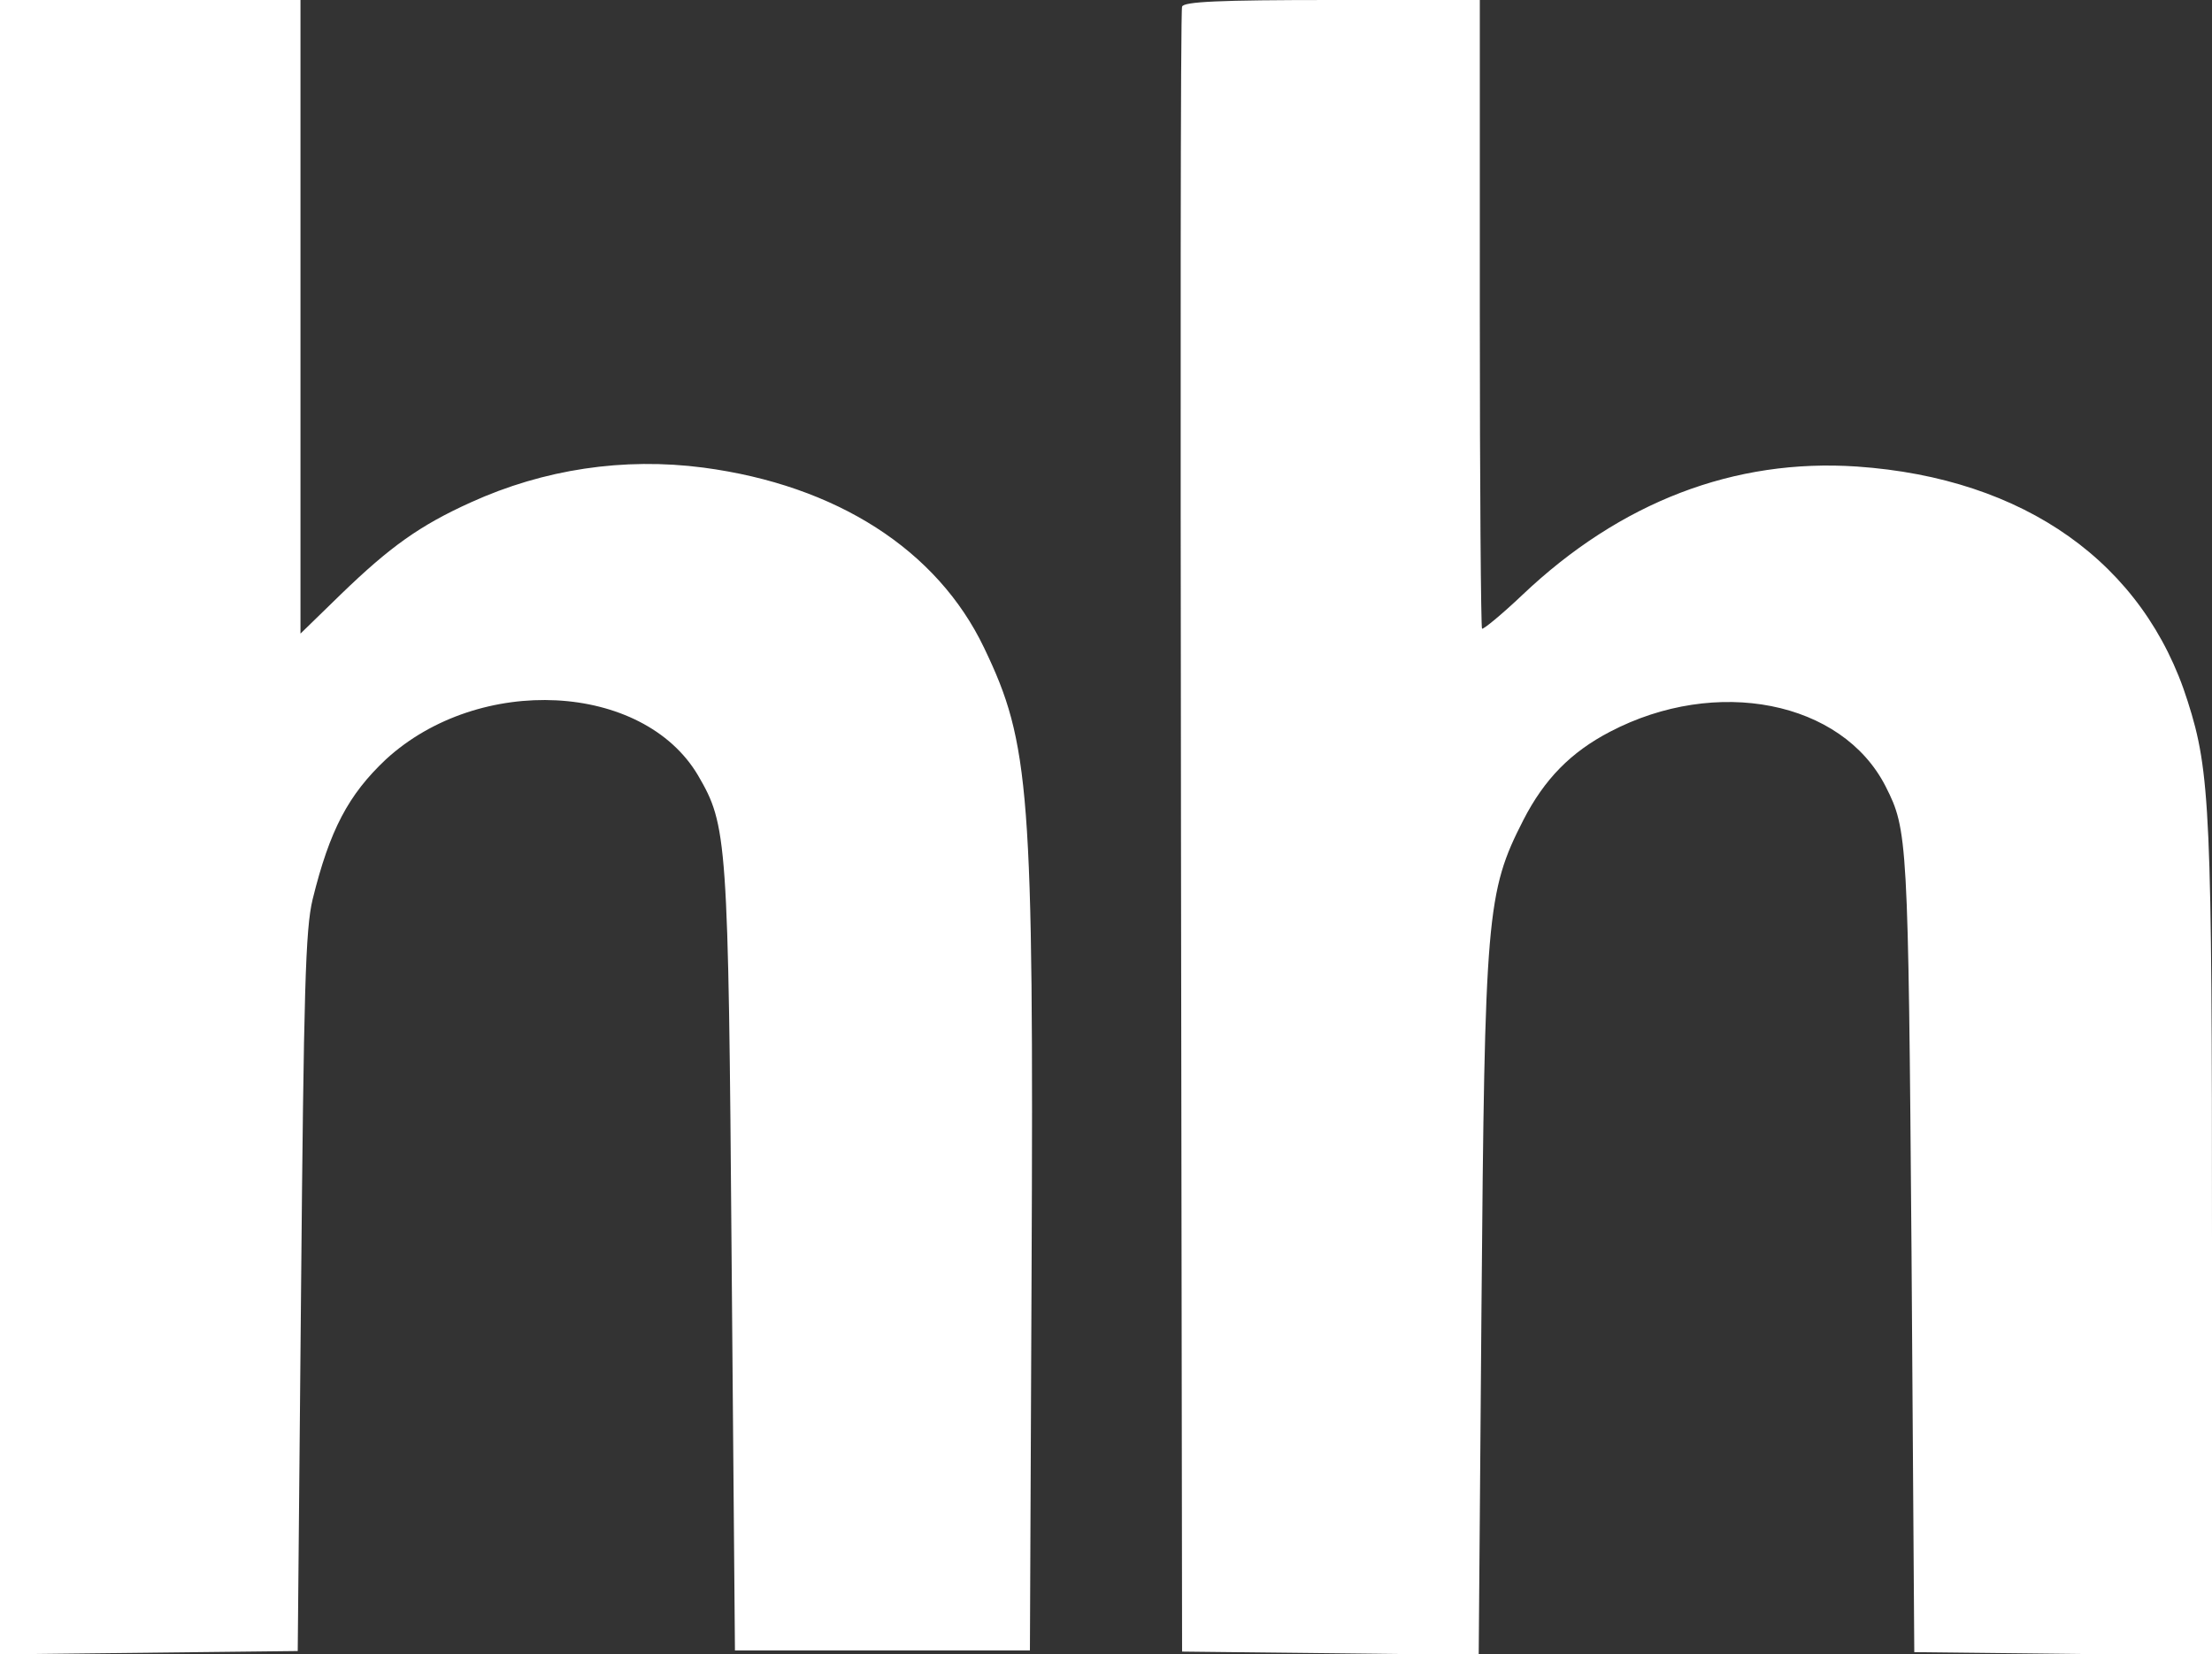
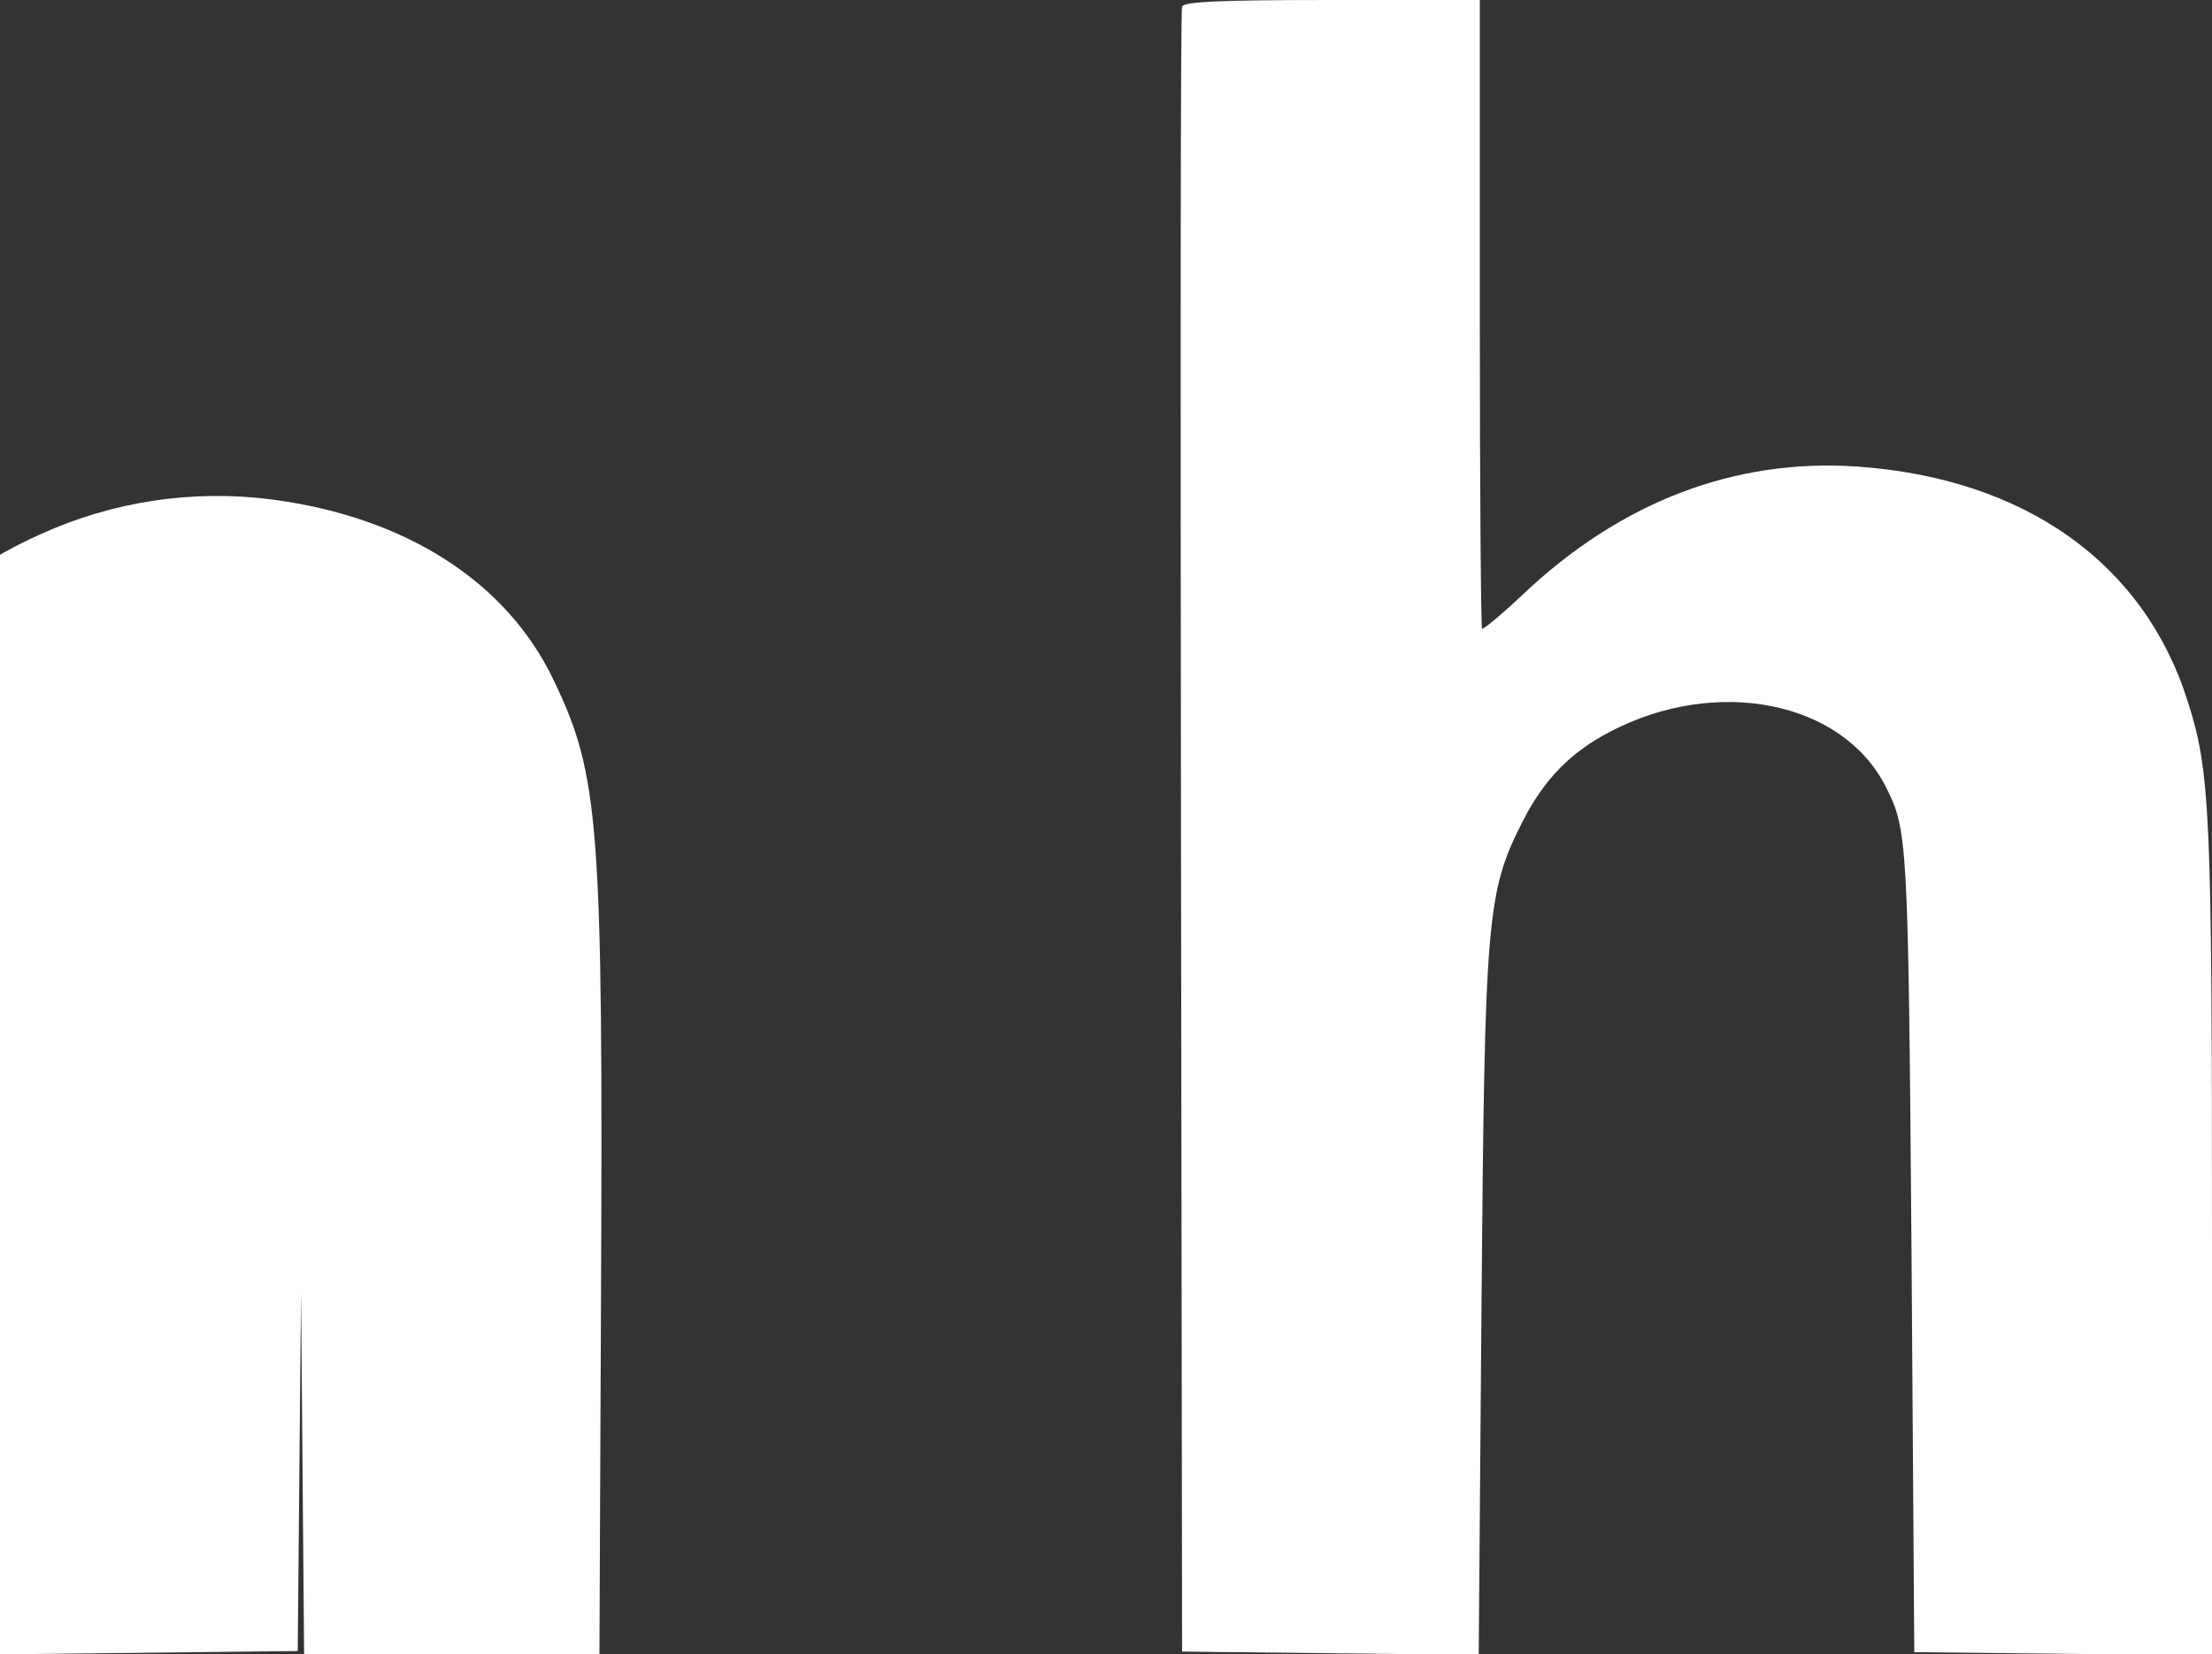
<svg xmlns="http://www.w3.org/2000/svg" id="_Слой_2" data-name="Слой 2" viewBox="0 0 40.12 30">
  <rect x="0" y="0" width="40.12" height="30" fill="#333333" stroke="none" />
  <defs>
    <style> .cls-1 { fill: #fff; fill-rule: evenodd; stroke-width: 0px; } </style>
  </defs>
  <g id="_Слой_1-2" data-name="Слой 1">
-     <path class="cls-1" d="M0,15v15l2.7-.03,2.7-.03.06-6.5c.05-5.52.08-6.59.21-7.13.31-1.26.65-1.9,1.33-2.54,1.69-1.55,4.66-1.4,5.66.29.53.91.55,1.12.61,8.8l.06,7.07h5.35l.03-6.83c.04-8.78-.03-9.62-.86-11.35-.85-1.78-2.68-2.95-5.09-3.27-1.45-.19-2.9.03-4.22.63-.93.42-1.47.81-2.35,1.66l-.74.72V0H0v15ZM21.44.12c-.03.07-.03,6.8-.02,14.97l.02,14.86,2.69.03,2.69.03.05-6.28c.06-7.14.09-7.55.76-8.86.38-.74.86-1.23,1.57-1.6,1.93-1.01,4.21-.56,5,.99.4.79.41.93.47,8.44l.05,7.26,2.7.03,2.7.03v-7.43c0-7.84-.03-8.59-.44-9.87-.79-2.51-2.96-4.05-6-4.26-2.22-.15-4.29.64-6.07,2.33-.38.36-.71.63-.73.61-.02-.02-.04-2.59-.04-5.71V0h-2.68c-2.05,0-2.69.03-2.72.12Z" />
+     <path class="cls-1" d="M0,15v15l2.7-.03,2.7-.03.06-6.5l.06,7.07h5.35l.03-6.83c.04-8.78-.03-9.62-.86-11.35-.85-1.78-2.68-2.95-5.09-3.27-1.45-.19-2.9.03-4.22.63-.93.42-1.47.81-2.35,1.66l-.74.72V0H0v15ZM21.44.12c-.03.07-.03,6.8-.02,14.97l.02,14.86,2.69.03,2.69.03.05-6.28c.06-7.14.09-7.55.76-8.86.38-.74.86-1.23,1.57-1.6,1.93-1.01,4.21-.56,5,.99.4.79.41.93.47,8.44l.05,7.26,2.7.03,2.7.03v-7.43c0-7.84-.03-8.59-.44-9.87-.79-2.51-2.96-4.05-6-4.26-2.22-.15-4.29.64-6.07,2.33-.38.36-.71.63-.73.61-.02-.02-.04-2.59-.04-5.71V0h-2.68c-2.05,0-2.69.03-2.72.12Z" />
  </g>
</svg>